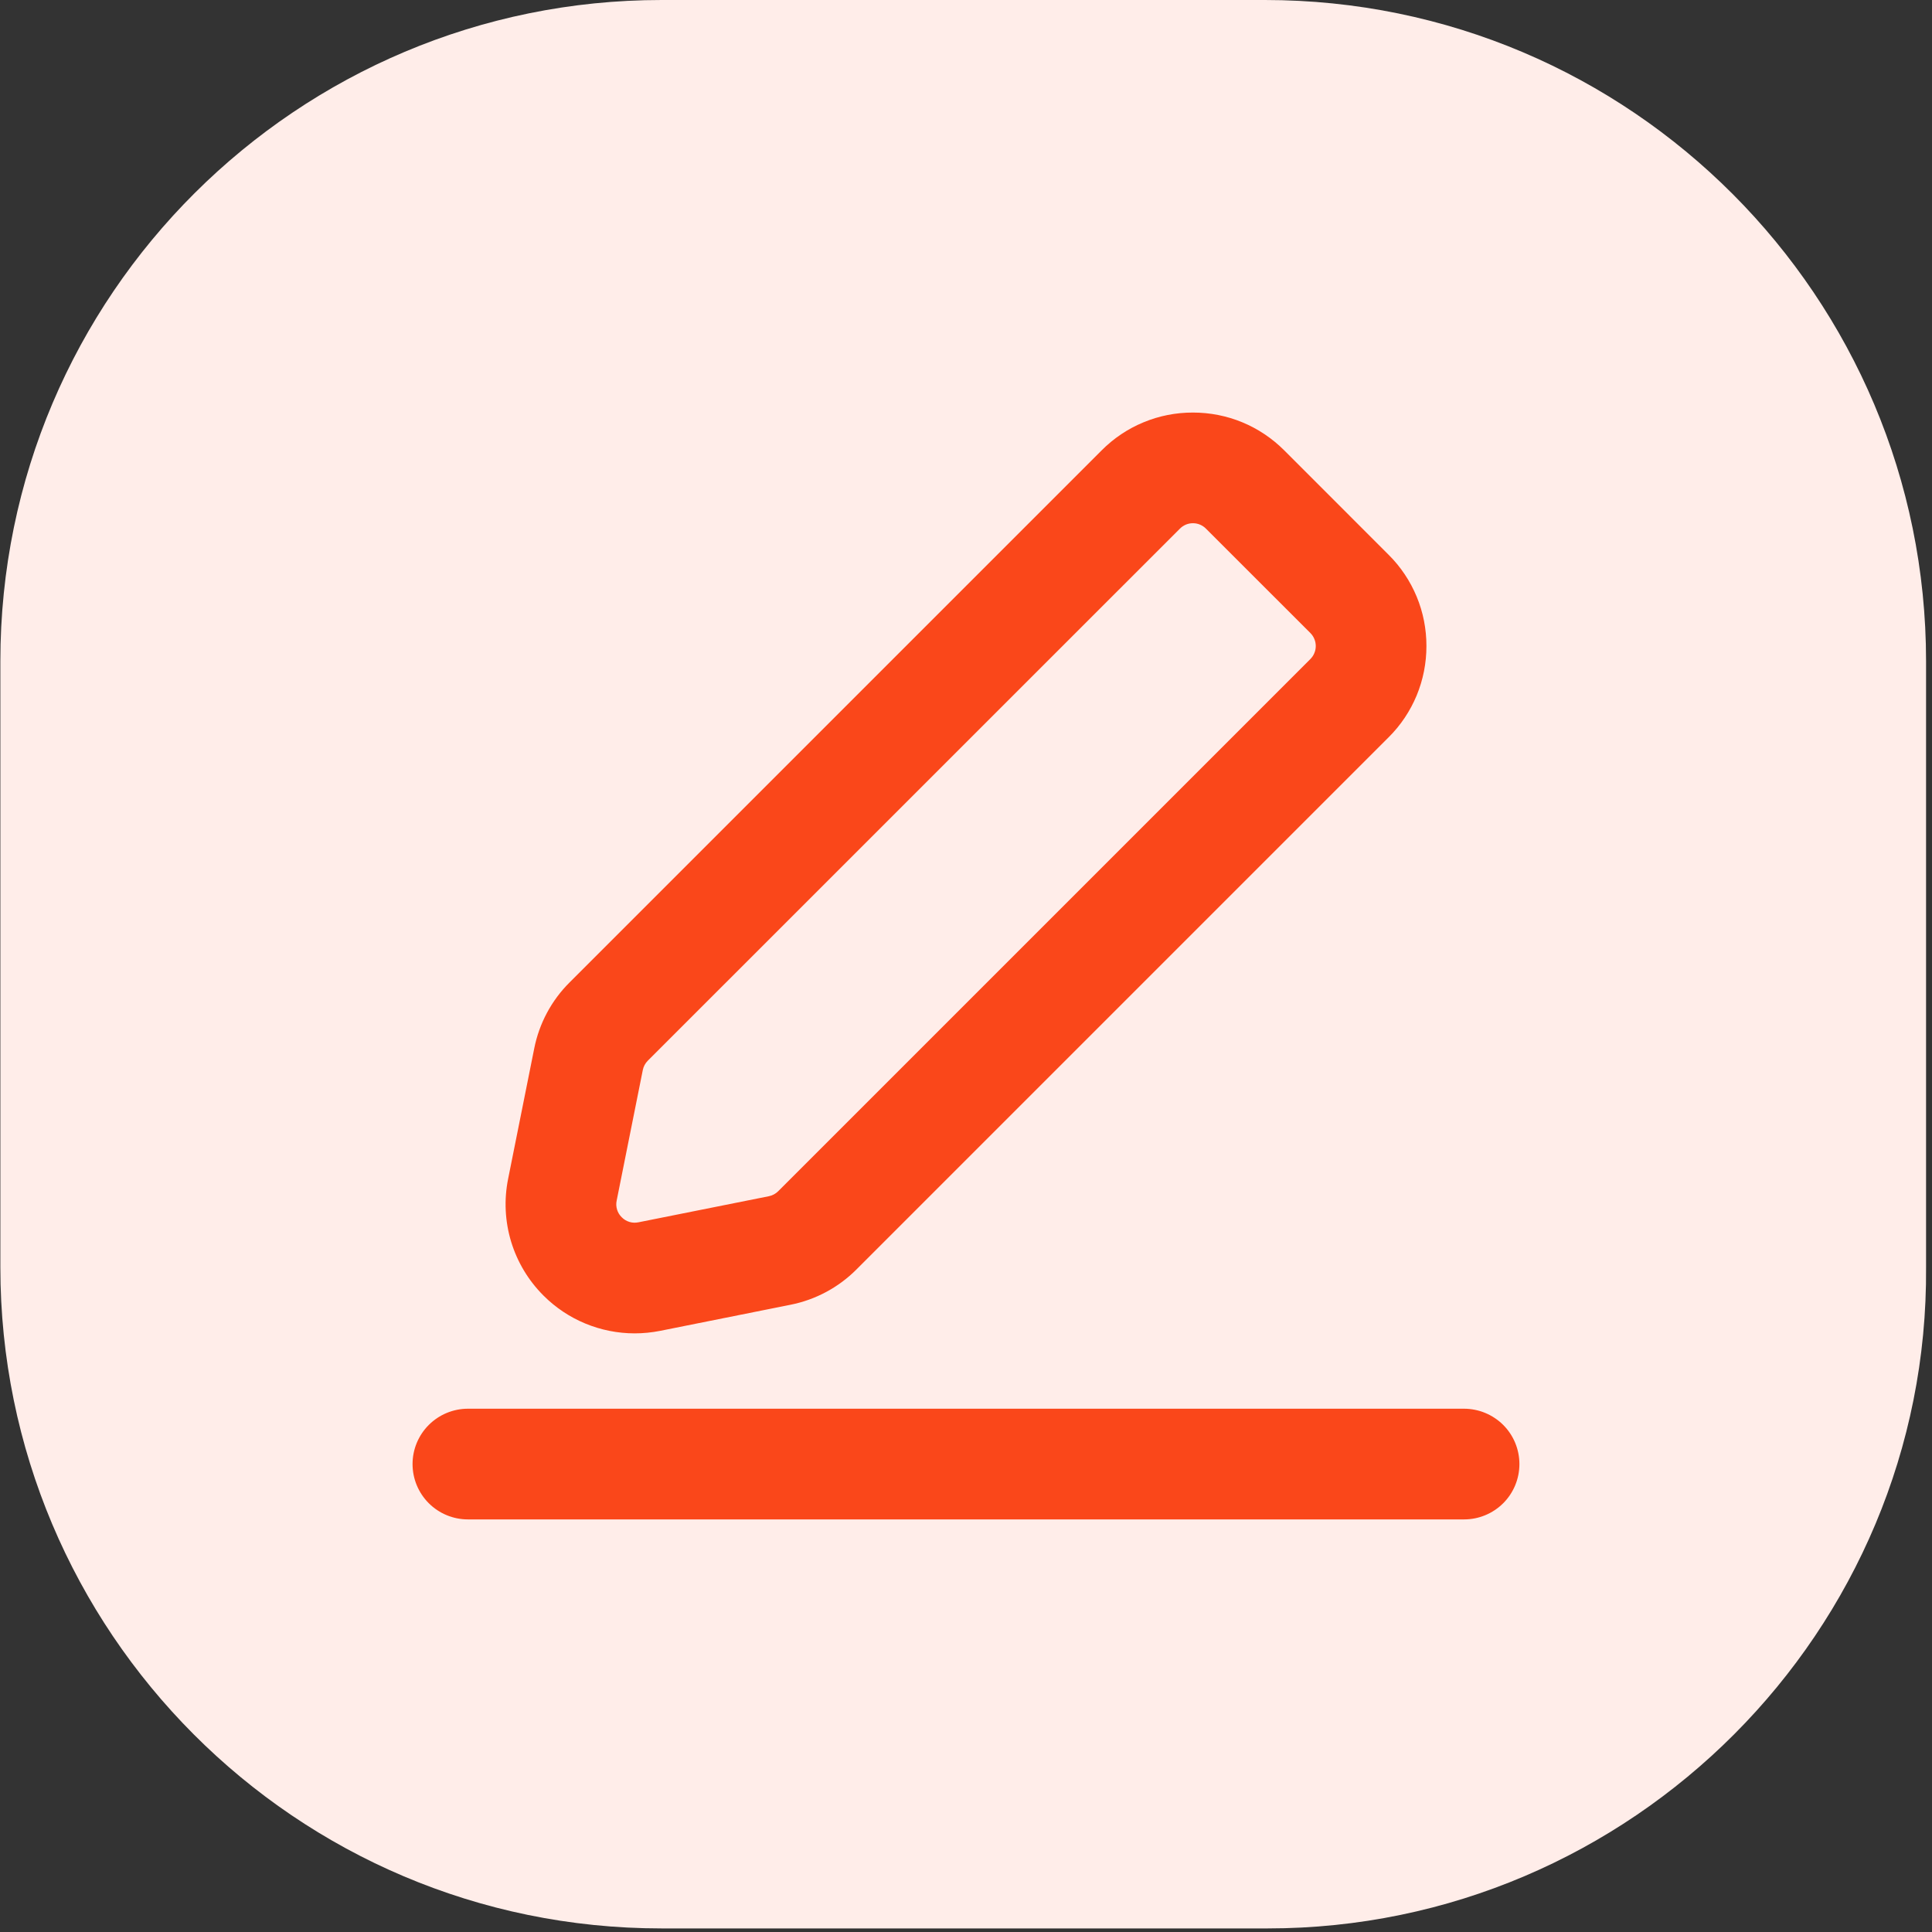
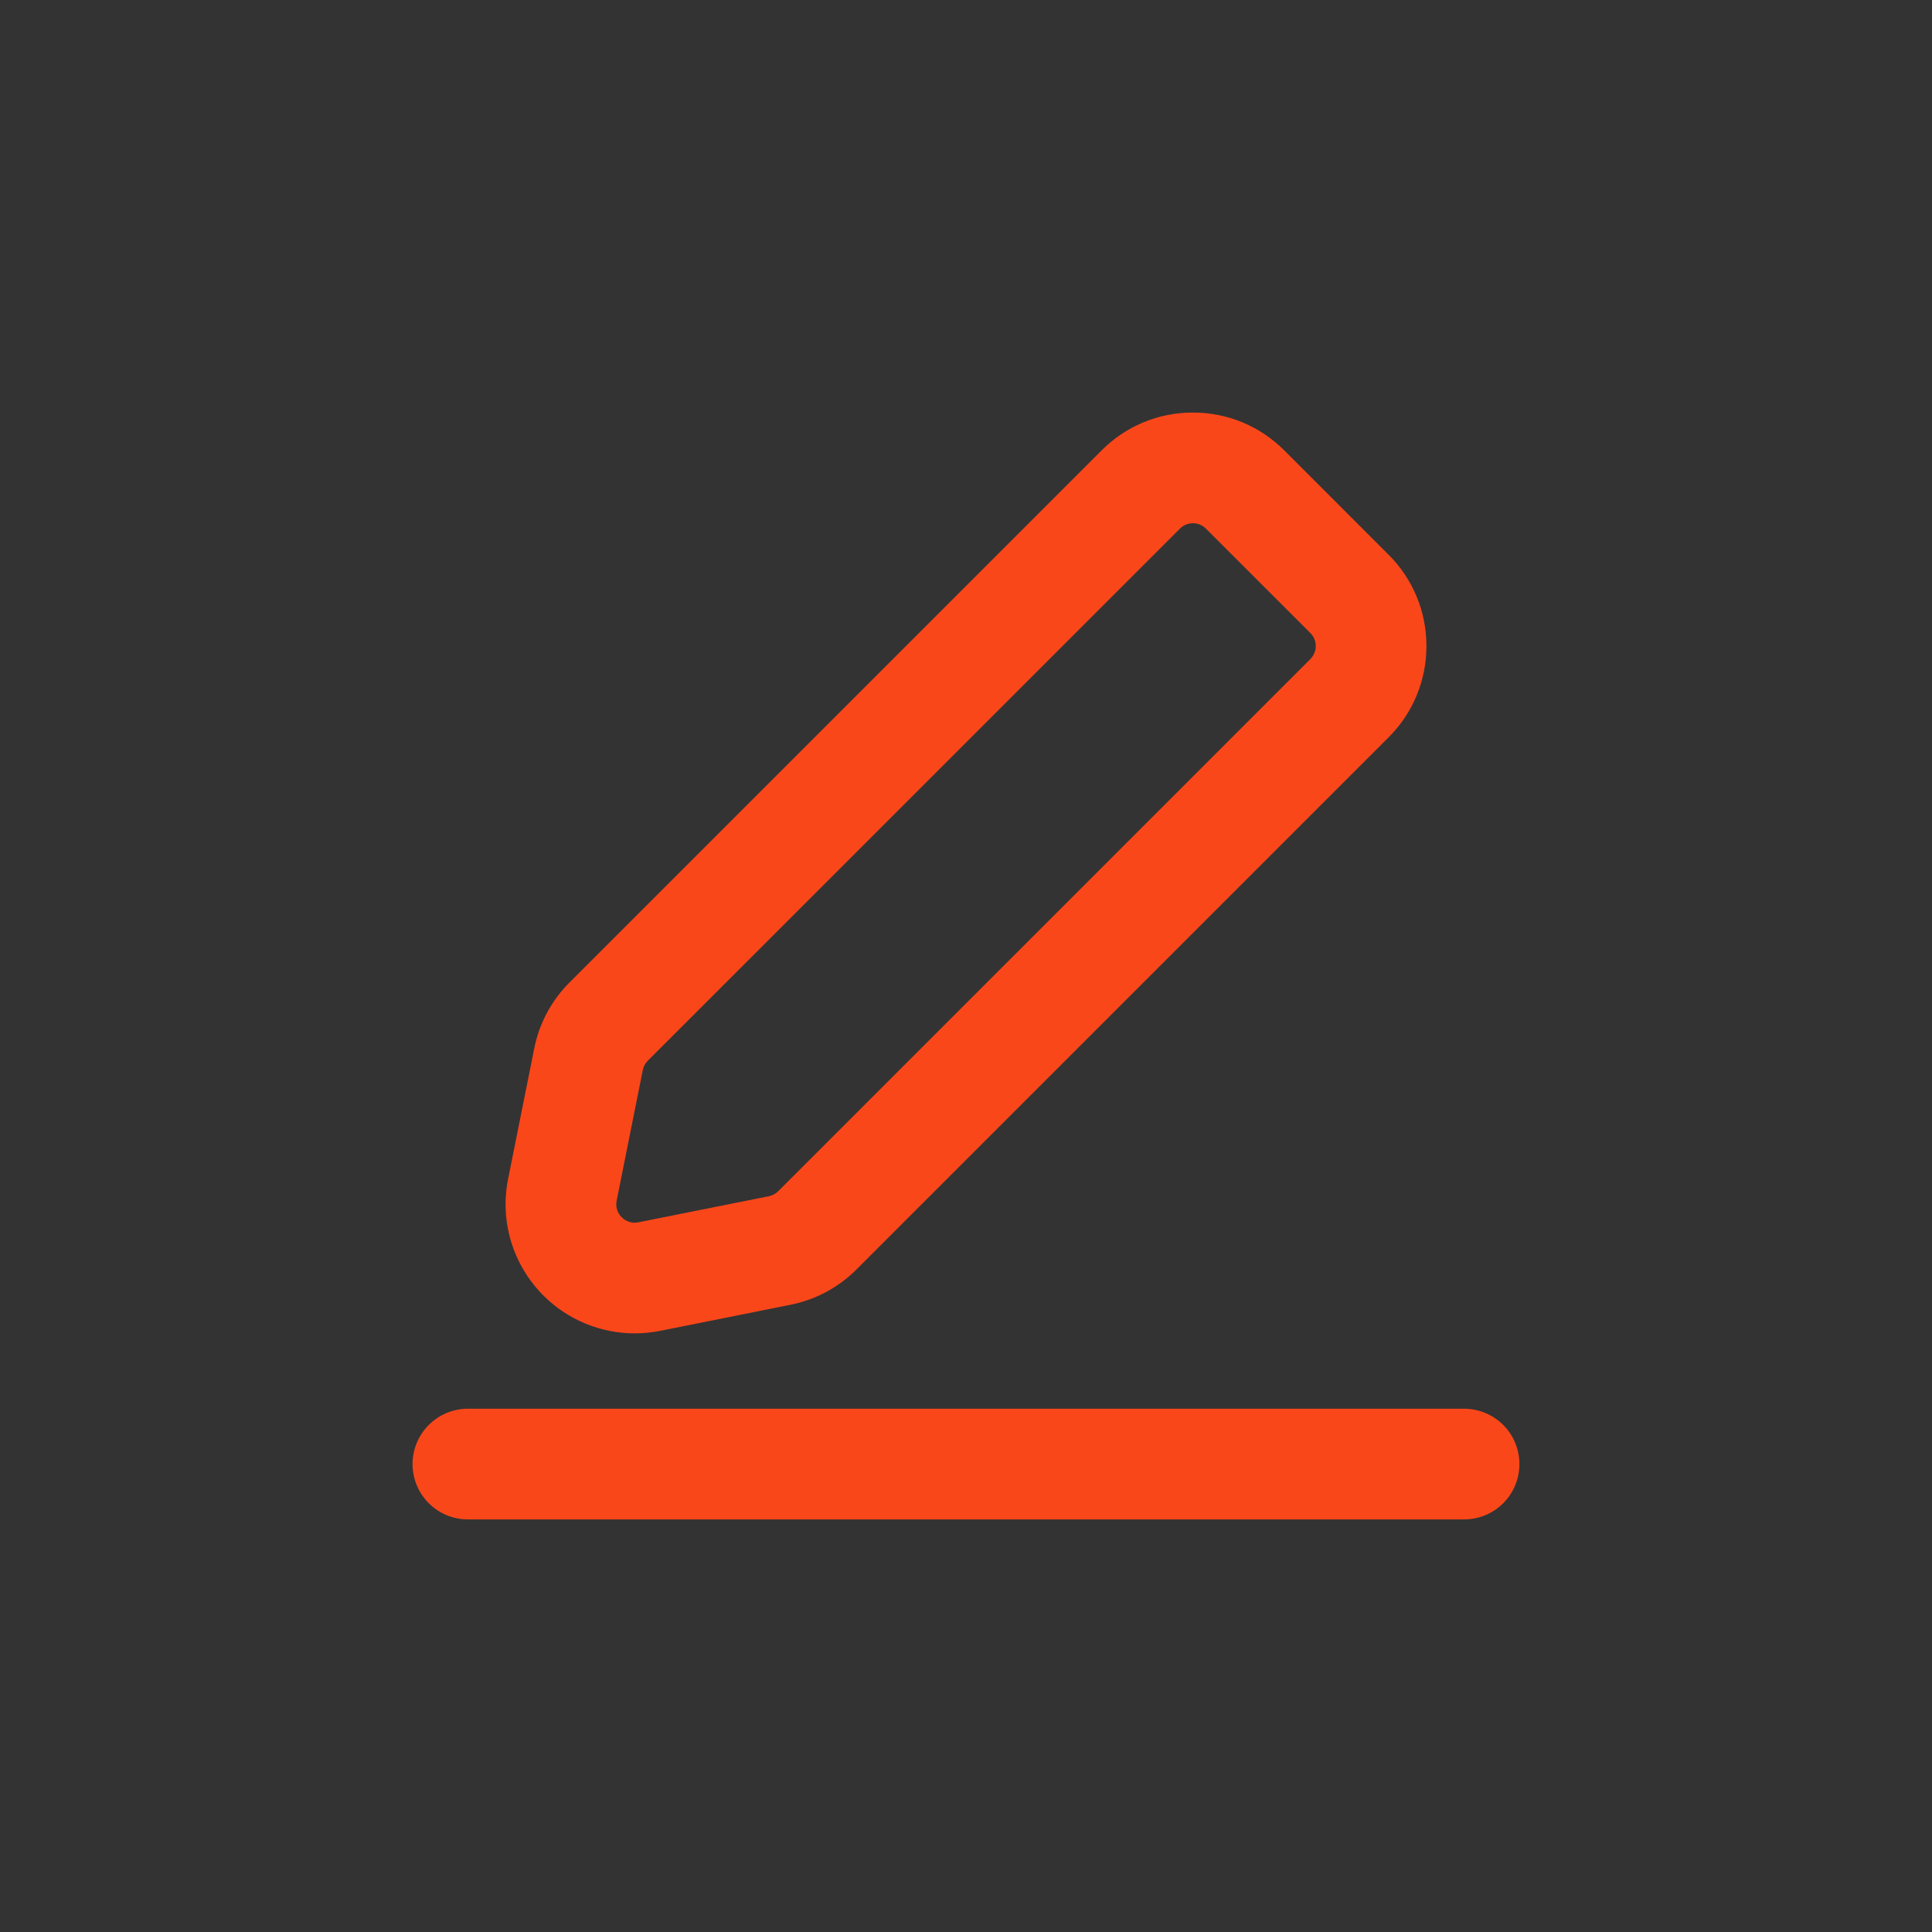
<svg xmlns="http://www.w3.org/2000/svg" width="54" height="54" viewBox="0 0 54 54" fill="none">
  <rect x="0" y="0" width="54" height="54" fill="#333333" stroke="none" />
  <g clip-path="url(#clip0_694_391)">
-     <path d="M35.43 53.9H18.491C8.249 53.9 0.01 45.584 0.01 35.419V18.479C0.01 8.239 8.326 0 18.491 0H35.353C45.594 0 53.834 8.316 53.834 18.479V35.419C53.911 45.584 45.595 53.9 35.431 53.9H35.43Z" fill="#FFEDE9" />
    <path d="M11.531 40.921C11.531 40.511 11.694 40.118 11.984 39.828C12.274 39.538 12.668 39.374 13.078 39.374H40.922C41.332 39.375 41.725 39.538 42.016 39.828C42.306 40.118 42.468 40.511 42.468 40.921C42.468 41.332 42.306 41.725 42.016 42.015C41.725 42.305 41.332 42.468 40.922 42.468H13.078C12.668 42.468 12.274 42.305 11.984 42.015C11.694 41.725 11.531 41.332 11.531 40.921ZM17.236 33.557C17.218 33.64 17.222 33.727 17.247 33.808C17.271 33.889 17.316 33.963 17.377 34.022C17.436 34.083 17.51 34.128 17.592 34.153C17.673 34.178 17.76 34.181 17.843 34.164L21.489 33.435C21.589 33.415 21.68 33.366 21.752 33.294L36.624 18.422C36.672 18.374 36.711 18.317 36.736 18.254C36.763 18.192 36.776 18.125 36.776 18.057C36.776 17.989 36.763 17.922 36.736 17.859C36.711 17.797 36.672 17.74 36.624 17.692L33.707 14.776C33.66 14.728 33.603 14.69 33.54 14.663C33.478 14.637 33.411 14.624 33.343 14.624C33.275 14.624 33.208 14.637 33.146 14.663C33.083 14.69 33.026 14.728 32.979 14.776L18.106 29.647C18.034 29.719 17.985 29.811 17.966 29.91L17.236 33.557ZM17.739 37.268C17.265 37.268 16.796 37.174 16.359 36.993C15.922 36.812 15.524 36.546 15.19 36.211C14.769 35.791 14.459 35.273 14.286 34.705C14.114 34.136 14.085 33.533 14.202 32.95V32.95L14.932 29.304C15.071 28.605 15.414 27.963 15.919 27.46L30.791 12.588C31.125 12.252 31.523 11.985 31.961 11.804C32.399 11.622 32.868 11.53 33.343 11.531C34.307 11.531 35.213 11.907 35.895 12.588L38.811 15.505C39.148 15.839 39.414 16.237 39.596 16.675C39.778 17.113 39.87 17.583 39.869 18.057C39.87 18.531 39.777 19.001 39.596 19.439C39.414 19.877 39.148 20.275 38.811 20.609L23.94 35.48C23.437 35.985 22.795 36.329 22.096 36.468L18.45 37.198C18.216 37.244 17.978 37.268 17.739 37.268Z" fill="#FA471A" />
  </g>
  <defs>
    <clipPath id="clip0_694_391">
      <rect width="54" height="54" fill="white" />
    </clipPath>
  </defs>
</svg>